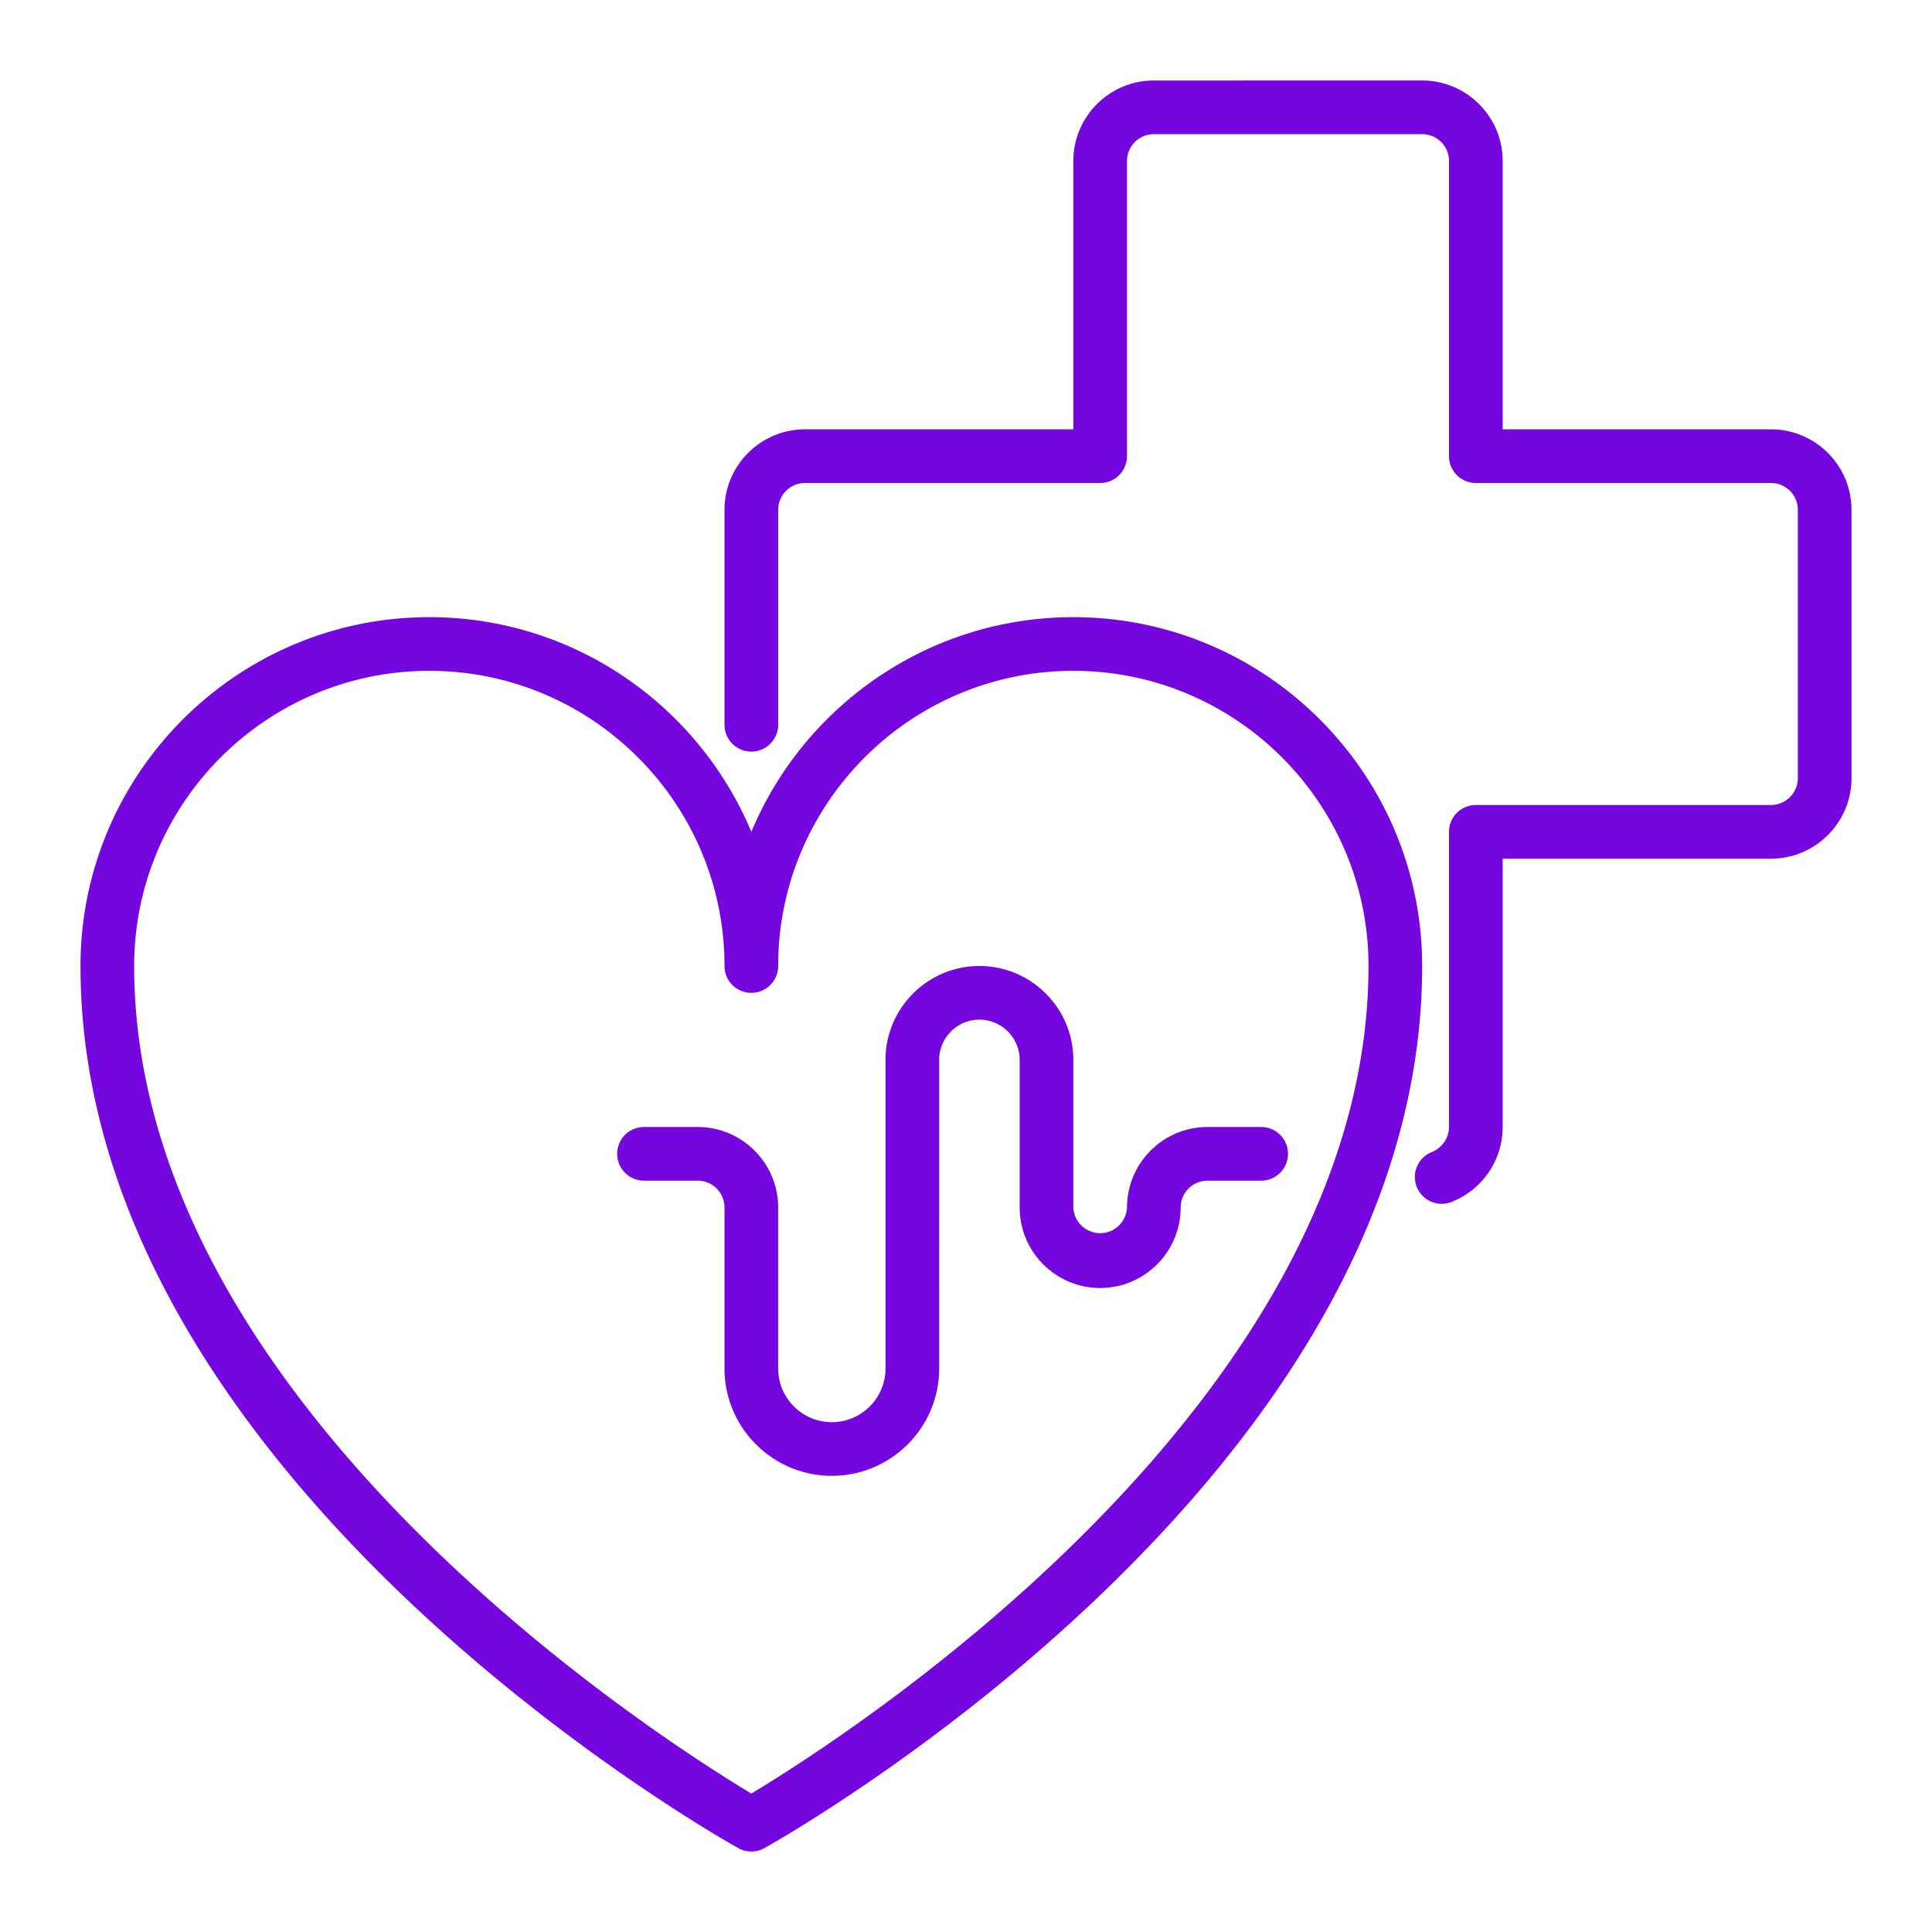
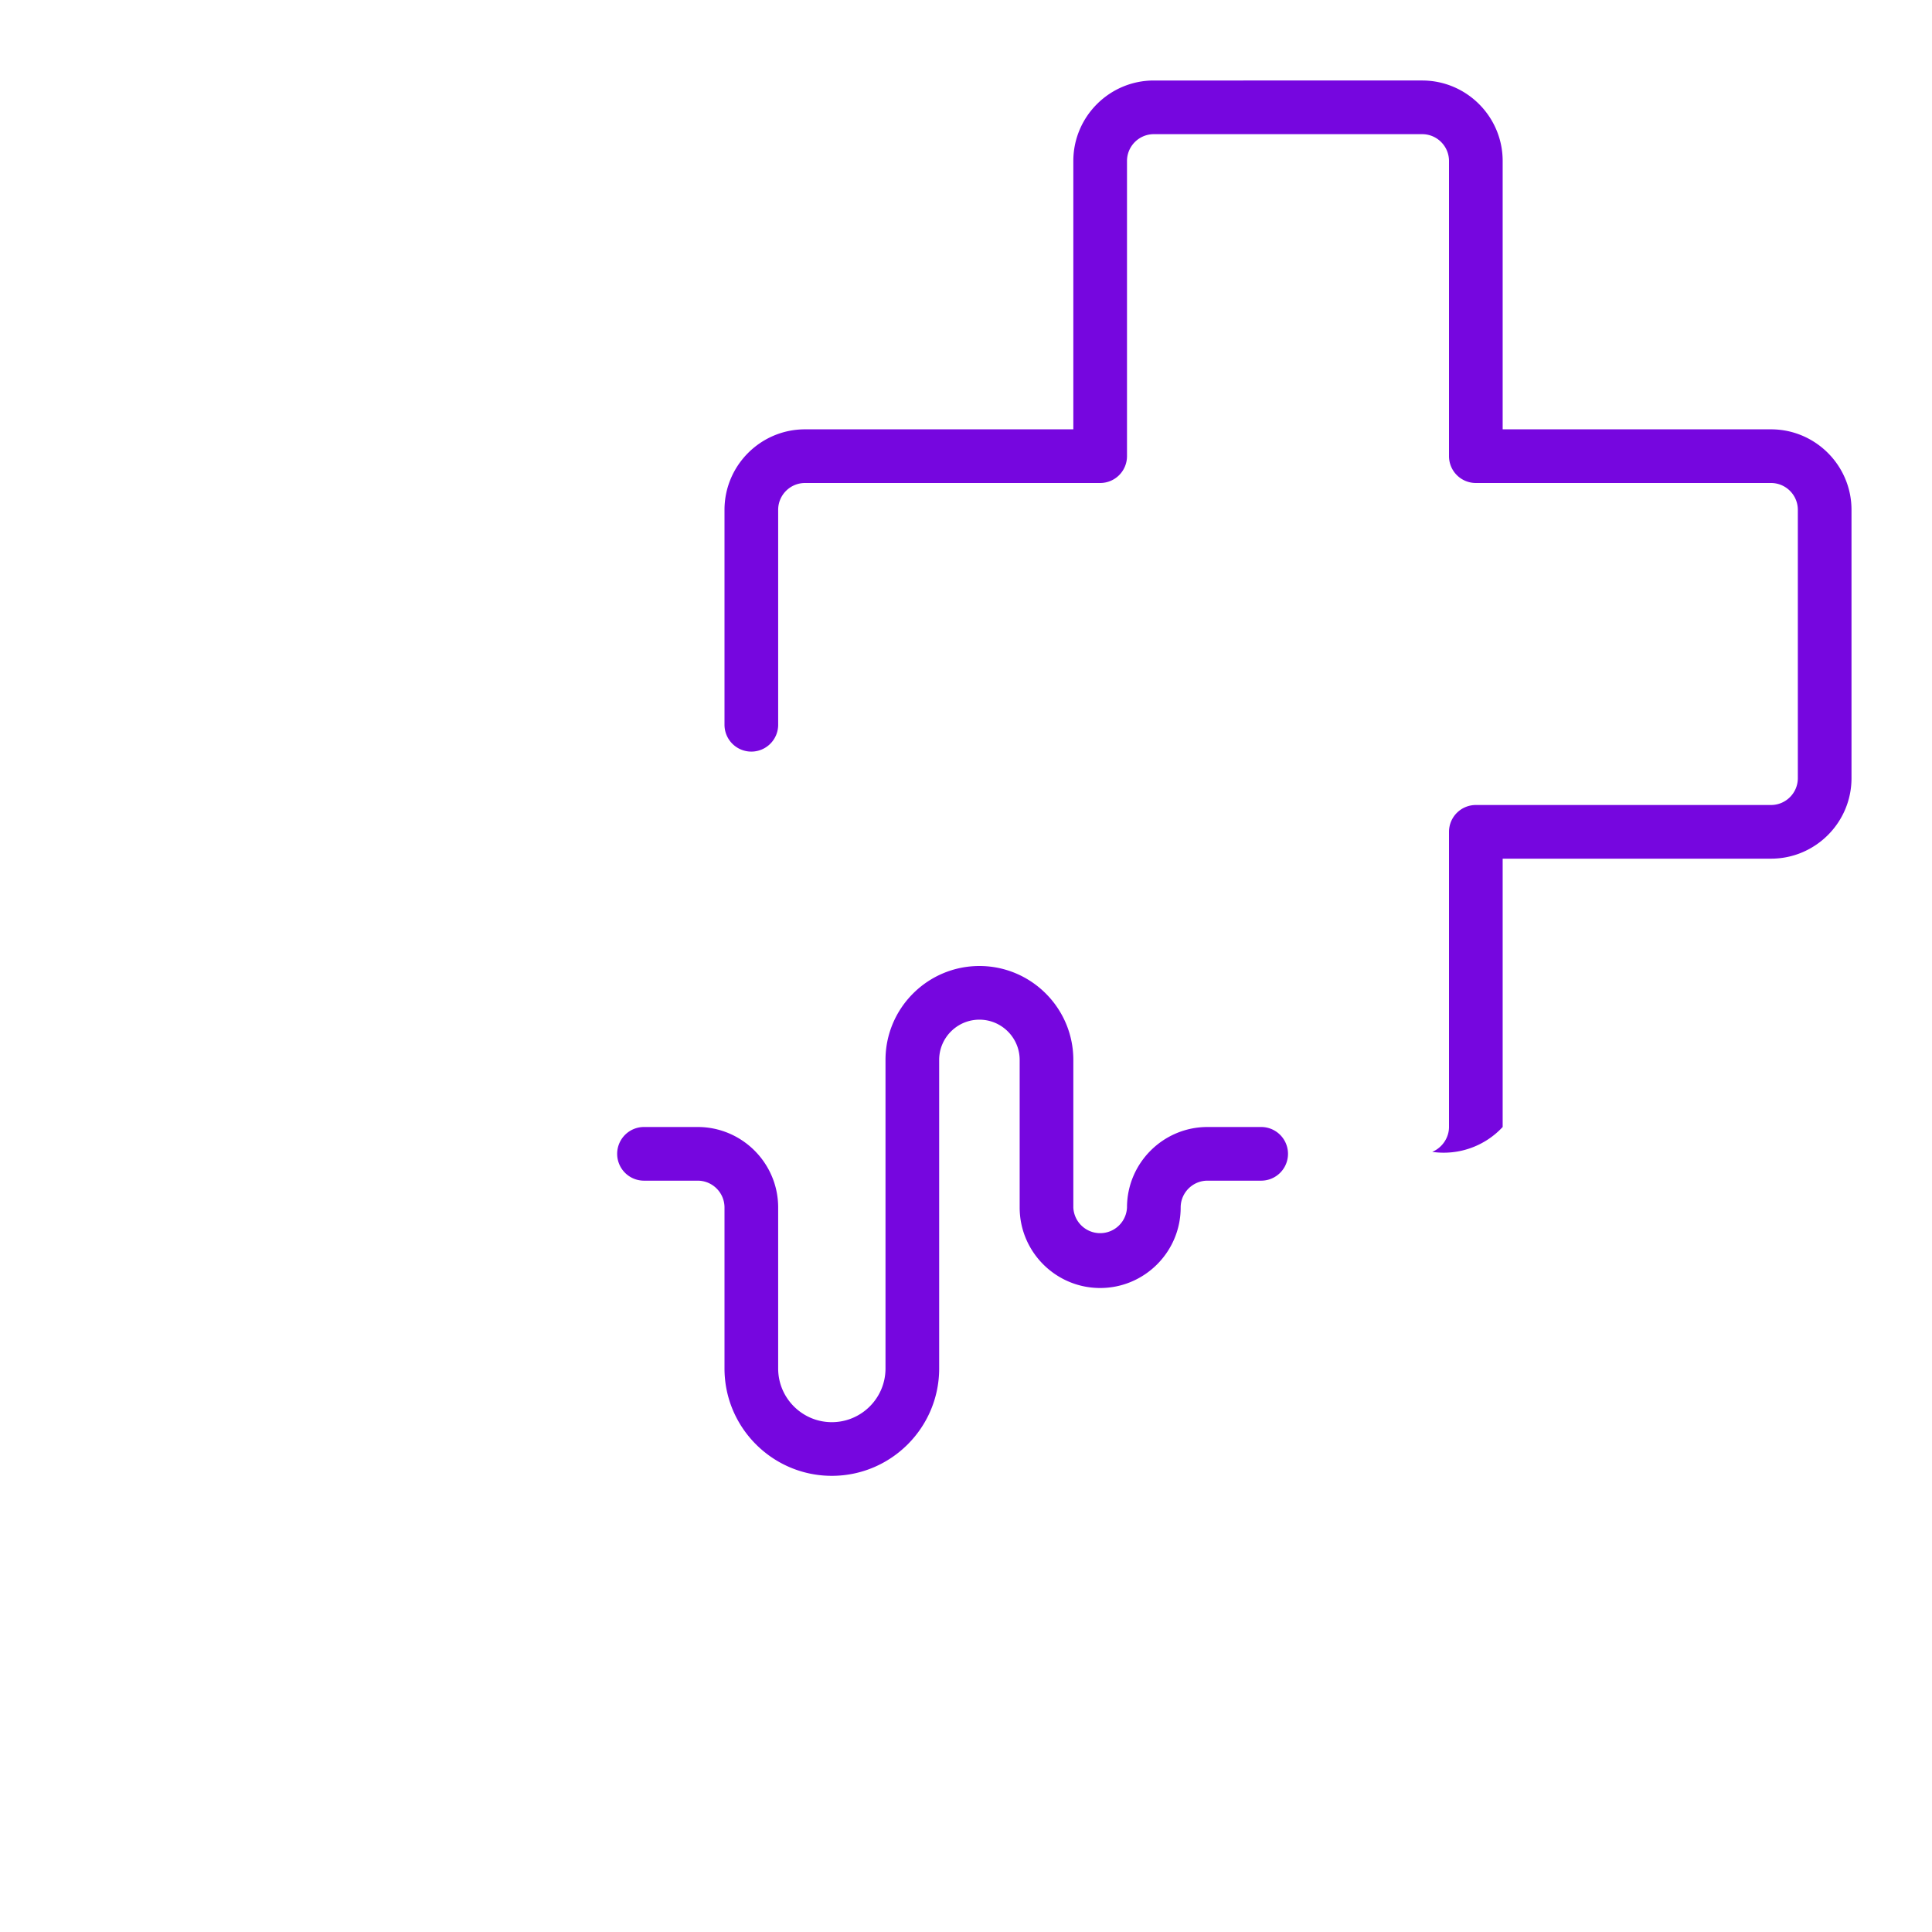
<svg xmlns="http://www.w3.org/2000/svg" version="1.1" width="512" height="512" x="0" y="0" viewBox="0 0 72 72" style="enable-background:new 0 0 512 512" xml:space="preserve" class="">
  <g>
-     <path d="M40 23c-5.397 0-10.037 3.307-12 8-1.963-4.693-6.603-8-12-8-7.168 0-13 5.832-13 13 0 18.952 23.511 32.313 24.512 32.873a.996.996 0 0 0 .976 0C29.488 68.313 53 54.953 53 36c0-7.168-5.832-13-13-13zM28 66.84C24.628 64.818 5 52.33 5 36c0-6.065 4.935-11 11-11s11 4.935 11 11a1 1 0 1 0 2 0c0-6.065 4.935-11 11-11s11 4.935 11 11c0 16.33-19.628 28.817-23 30.84z" fill="#7606df" opacity="1" data-original="#000000" class="" />
-     <path d="M47 42h-2c-1.654 0-3 1.346-3 3a1.001 1.001 0 0 1-2 0v-5.5c0-1.93-1.57-3.5-3.5-3.5S33 37.57 33 39.5V51c0 1.103-.897 2-2 2s-2-.897-2-2v-6c0-1.654-1.346-3-3-3h-2a1 1 0 1 0 0 2h2c.551 0 1 .448 1 1v6c0 2.206 1.794 4 4 4s4-1.794 4-4V39.5c0-.827.673-1.5 1.5-1.5s1.5.673 1.5 1.5V45c0 1.654 1.346 3 3 3s3-1.346 3-3c0-.552.449-1 1-1h2a1 1 0 1 0 0-2zM66 16H56V6c0-1.654-1.346-3-3-3H43c-1.654 0-3 1.346-3 3v10H30c-1.654 0-3 1.346-3 3v8.01a1 1 0 1 0 2 0V19c0-.552.449-1 1-1h11a1 1 0 0 0 1-1V6c0-.552.449-1 1-1h10c.551 0 1 .448 1 1v11a1 1 0 0 0 1 1h11c.551 0 1 .448 1 1v10c0 .552-.449 1-1 1H55a1 1 0 0 0-1 1v11c0 .398-.251.77-.625.927a1 1 0 1 0 .769 1.845A2.998 2.998 0 0 0 56 42V32h10c1.654 0 3-1.346 3-3V19c0-1.654-1.346-3-3-3z" fill="#7606df" opacity="1" data-original="#000000" class="" />
+     <path d="M47 42h-2c-1.654 0-3 1.346-3 3a1.001 1.001 0 0 1-2 0v-5.5c0-1.93-1.57-3.5-3.5-3.5S33 37.57 33 39.5V51c0 1.103-.897 2-2 2s-2-.897-2-2v-6c0-1.654-1.346-3-3-3h-2a1 1 0 1 0 0 2h2c.551 0 1 .448 1 1v6c0 2.206 1.794 4 4 4s4-1.794 4-4V39.5c0-.827.673-1.5 1.5-1.5s1.5.673 1.5 1.5V45c0 1.654 1.346 3 3 3s3-1.346 3-3c0-.552.449-1 1-1h2a1 1 0 1 0 0-2zM66 16H56V6c0-1.654-1.346-3-3-3H43c-1.654 0-3 1.346-3 3v10H30c-1.654 0-3 1.346-3 3v8.01a1 1 0 1 0 2 0V19c0-.552.449-1 1-1h11a1 1 0 0 0 1-1V6c0-.552.449-1 1-1h10c.551 0 1 .448 1 1v11a1 1 0 0 0 1 1h11c.551 0 1 .448 1 1v10c0 .552-.449 1-1 1H55a1 1 0 0 0-1 1v11c0 .398-.251.77-.625.927A2.998 2.998 0 0 0 56 42V32h10c1.654 0 3-1.346 3-3V19c0-1.654-1.346-3-3-3z" fill="#7606df" opacity="1" data-original="#000000" class="" />
  </g>
</svg>